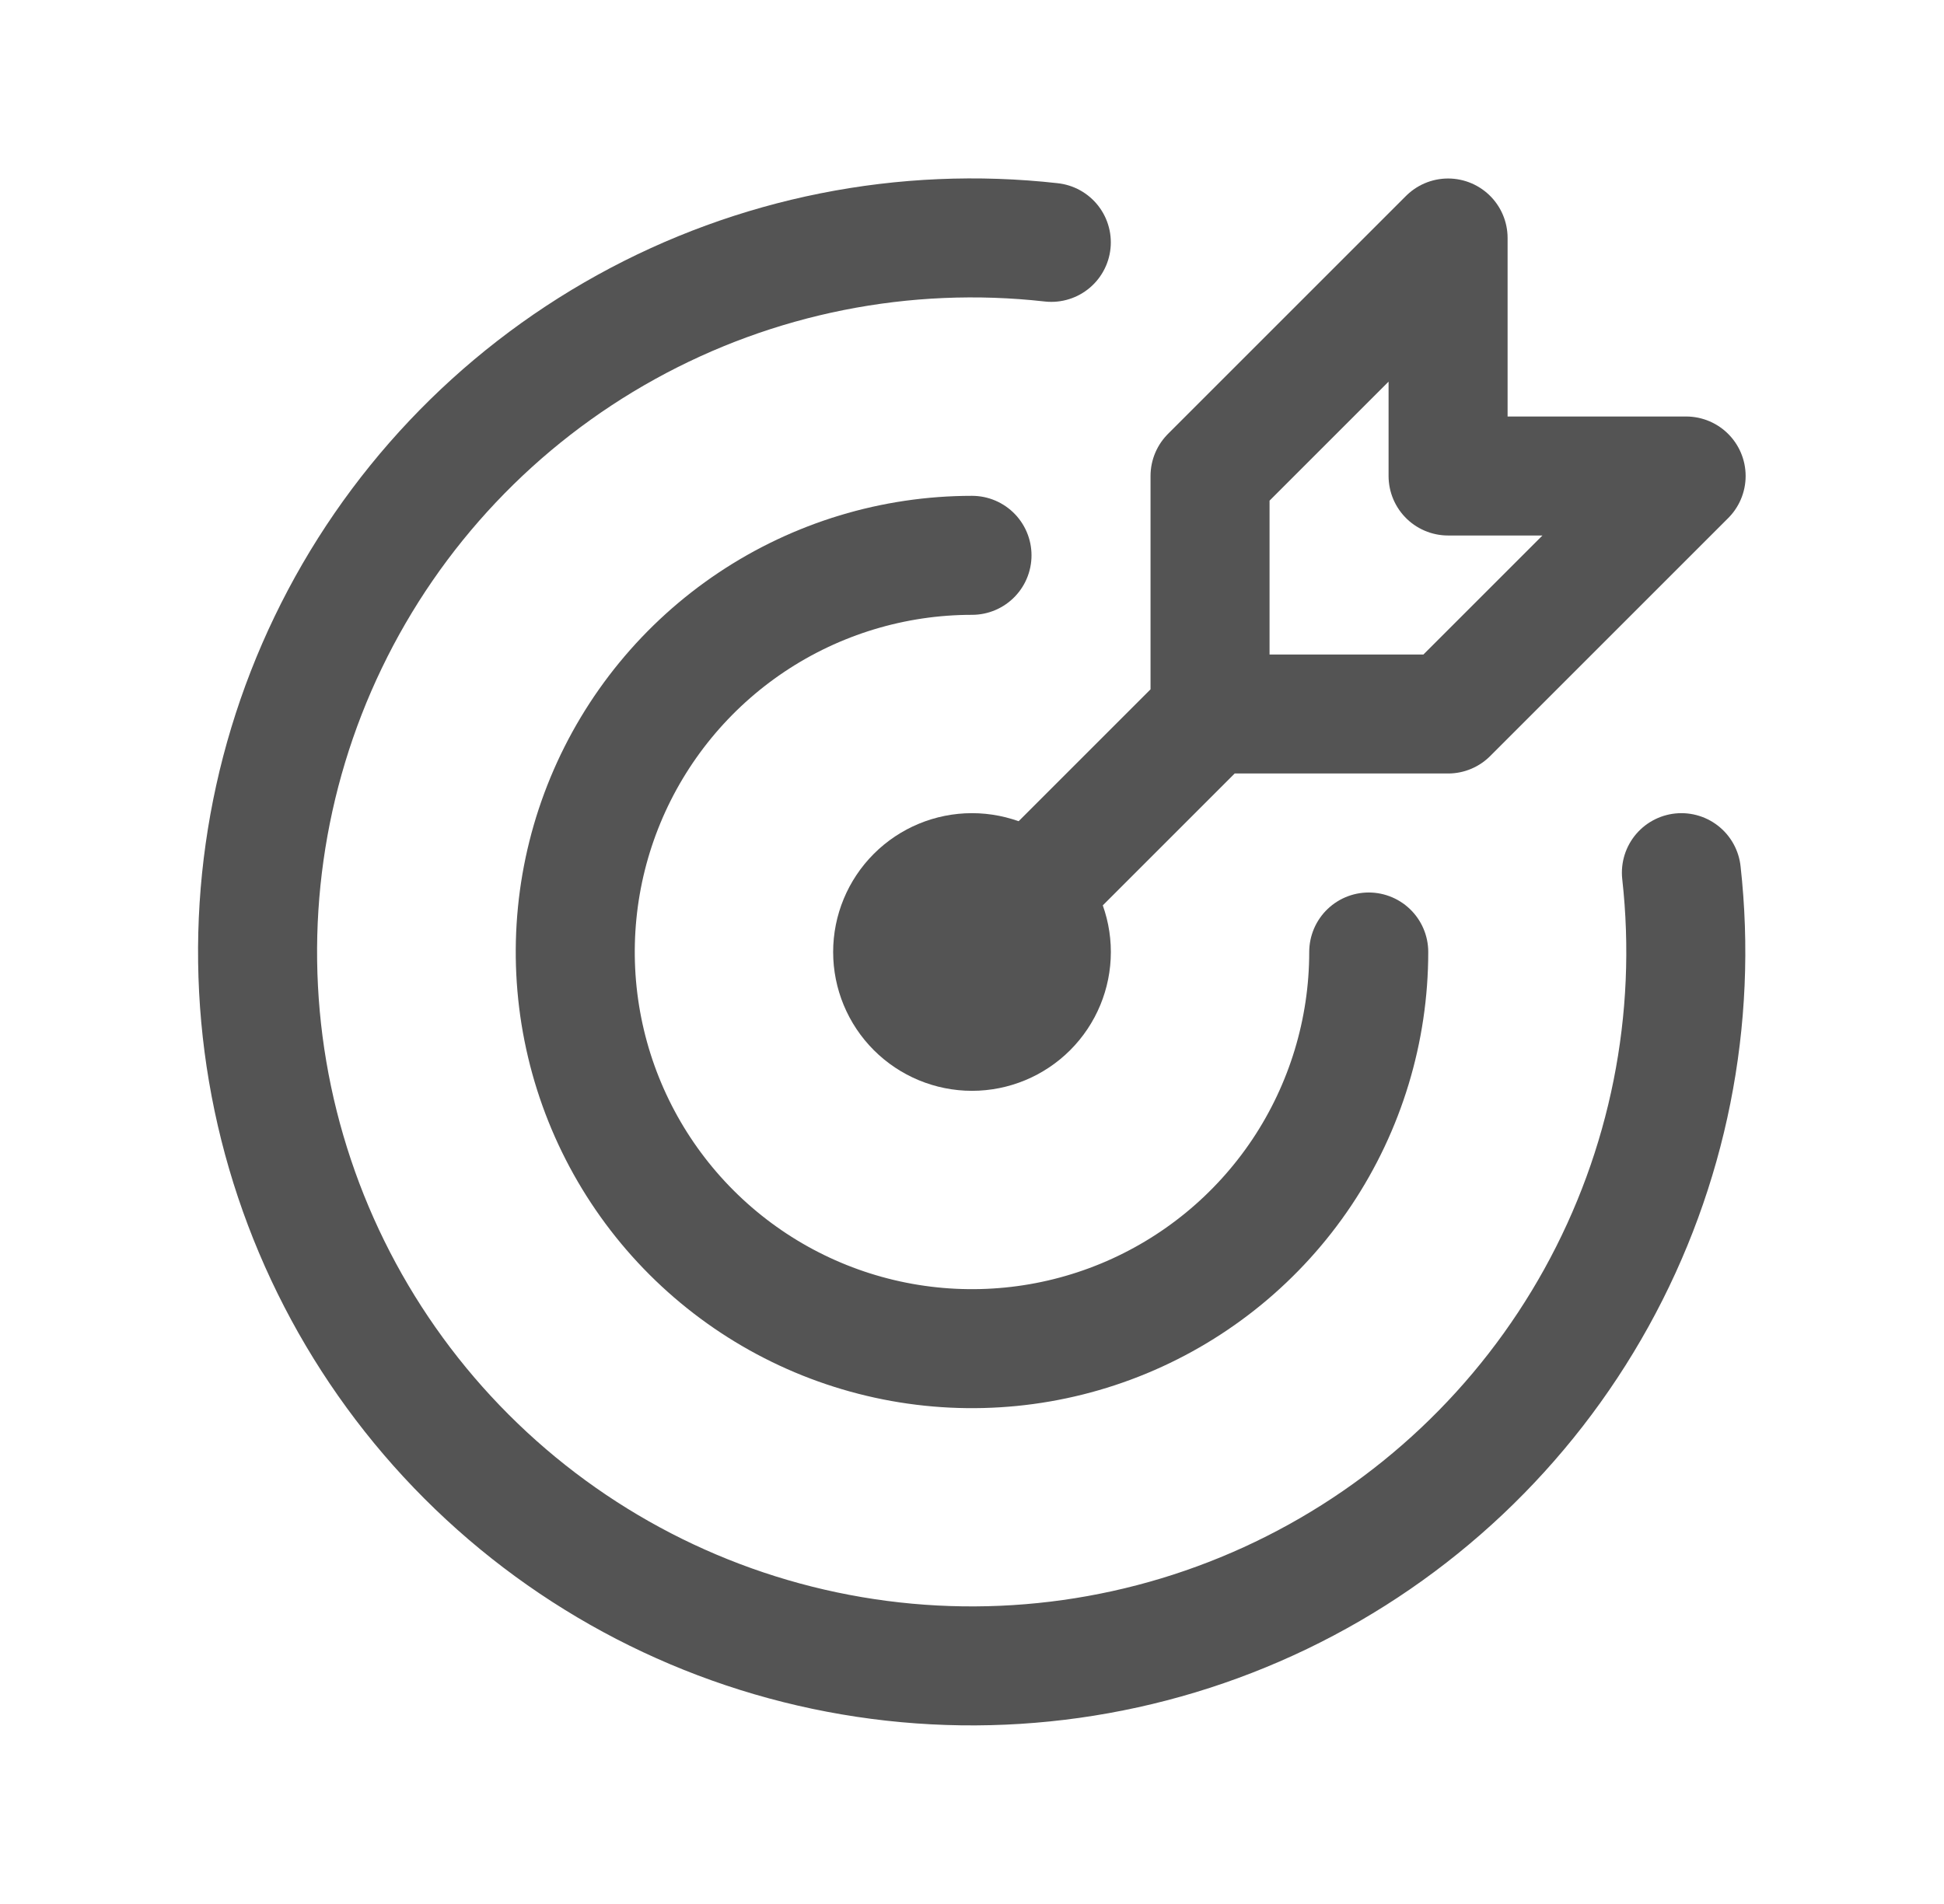
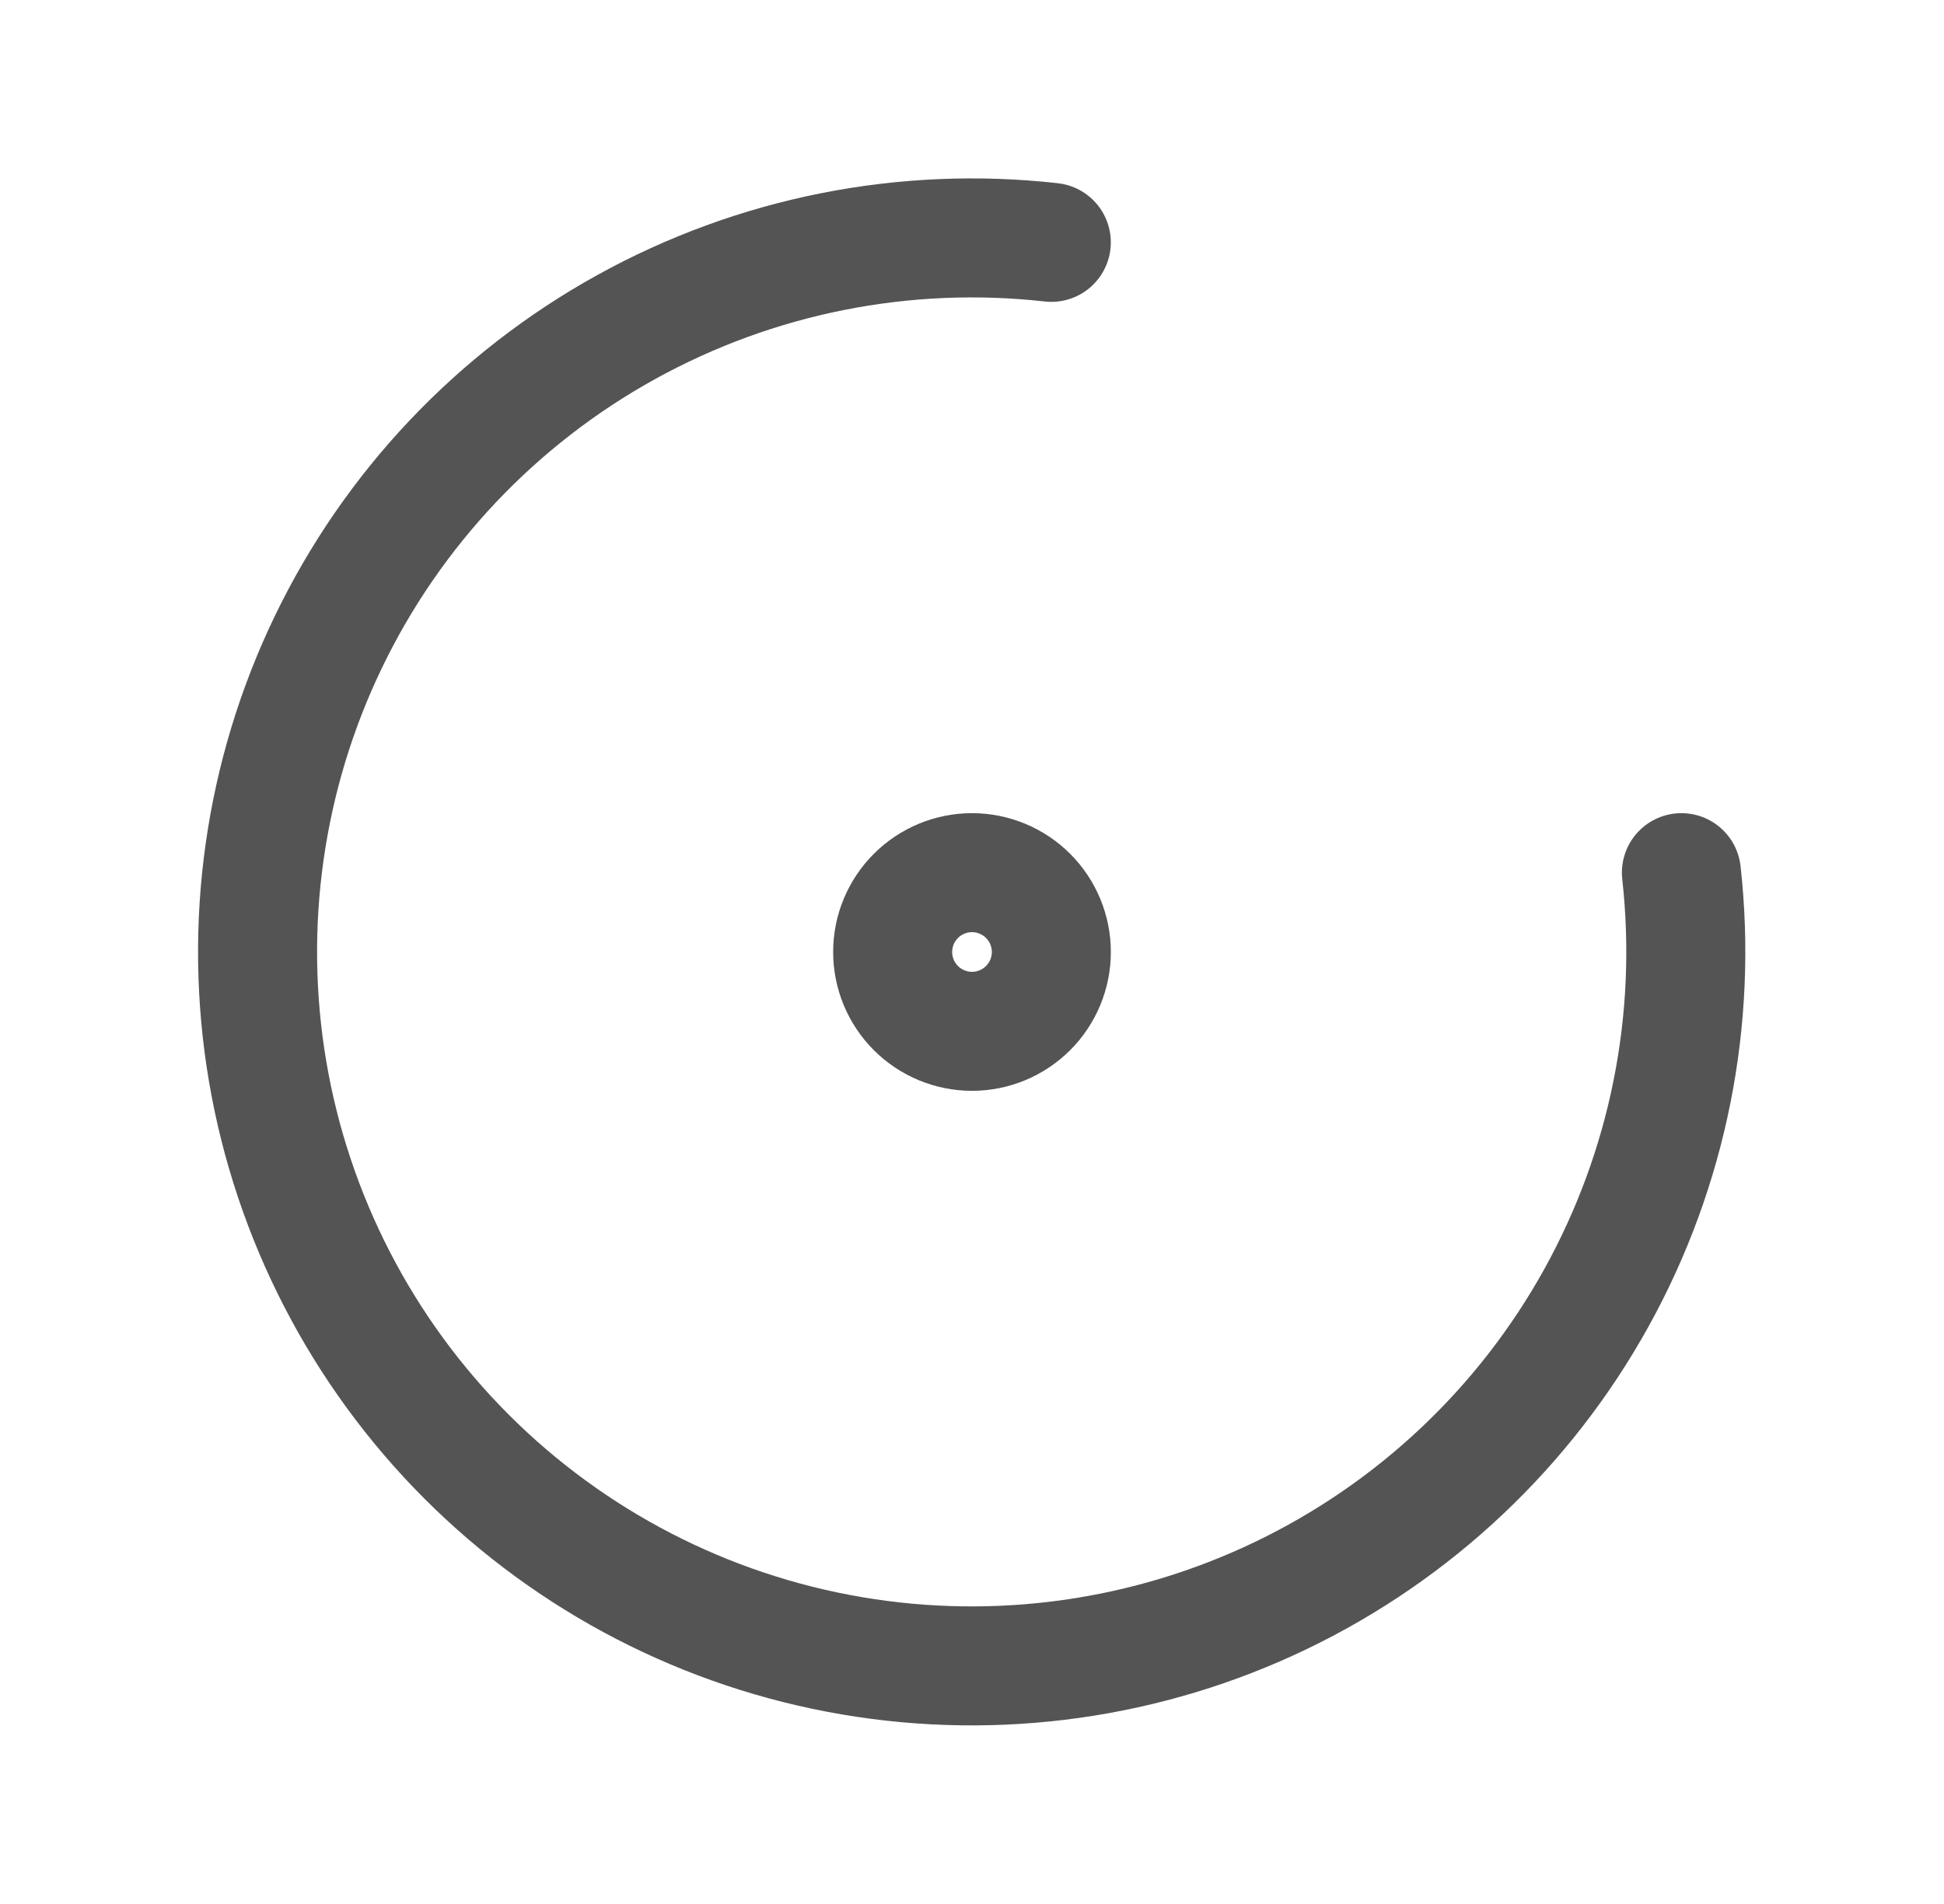
<svg xmlns="http://www.w3.org/2000/svg" width="49" height="48" viewBox="0 0 49 48" fill="none">
  <path d="M22.5 24C22.5 24.53 22.711 25.039 23.086 25.414C23.461 25.789 23.97 26 24.5 26C25.03 26 25.539 25.789 25.914 25.414C26.289 25.039 26.5 24.53 26.5 24C26.5 23.47 26.289 22.961 25.914 22.586C25.539 22.211 25.03 22 24.5 22C23.97 22 23.461 22.211 23.086 22.586C22.711 22.961 22.5 23.47 22.5 24Z" stroke="#545454" stroke-width="3" stroke-linecap="round" stroke-linejoin="round" />
-   <path d="M24.5 14C22.522 14 20.589 14.586 18.944 15.685C17.3 16.784 16.018 18.346 15.261 20.173C14.504 22 14.306 24.011 14.692 25.951C15.078 27.891 16.03 29.672 17.429 31.071C18.828 32.47 20.609 33.422 22.549 33.808C24.489 34.194 26.5 33.996 28.327 33.239C30.154 32.482 31.716 31.2 32.815 29.556C33.913 27.911 34.5 25.978 34.5 24" stroke="#545454" stroke-width="3" stroke-linecap="round" stroke-linejoin="round" />
  <path d="M26.499 6.11C22.791 5.694 19.046 6.441 15.781 8.247C12.516 10.052 9.892 12.828 8.274 16.19C6.655 19.552 6.122 23.334 6.746 27.012C7.371 30.69 9.123 34.084 11.761 36.723C14.399 39.362 17.791 41.116 21.469 41.742C25.148 42.369 28.93 41.837 32.292 40.22C35.655 38.603 38.432 35.982 40.239 32.718C42.047 29.453 42.795 25.708 42.381 22" stroke="#545454" stroke-width="3" stroke-linecap="round" stroke-linejoin="round" />
-   <path d="M30.5 18V12L36.5 6V12H42.5L36.5 18H30.5ZM30.5 18L24.5 24" stroke="#545454" stroke-width="3" stroke-linecap="round" stroke-linejoin="round" />
</svg>